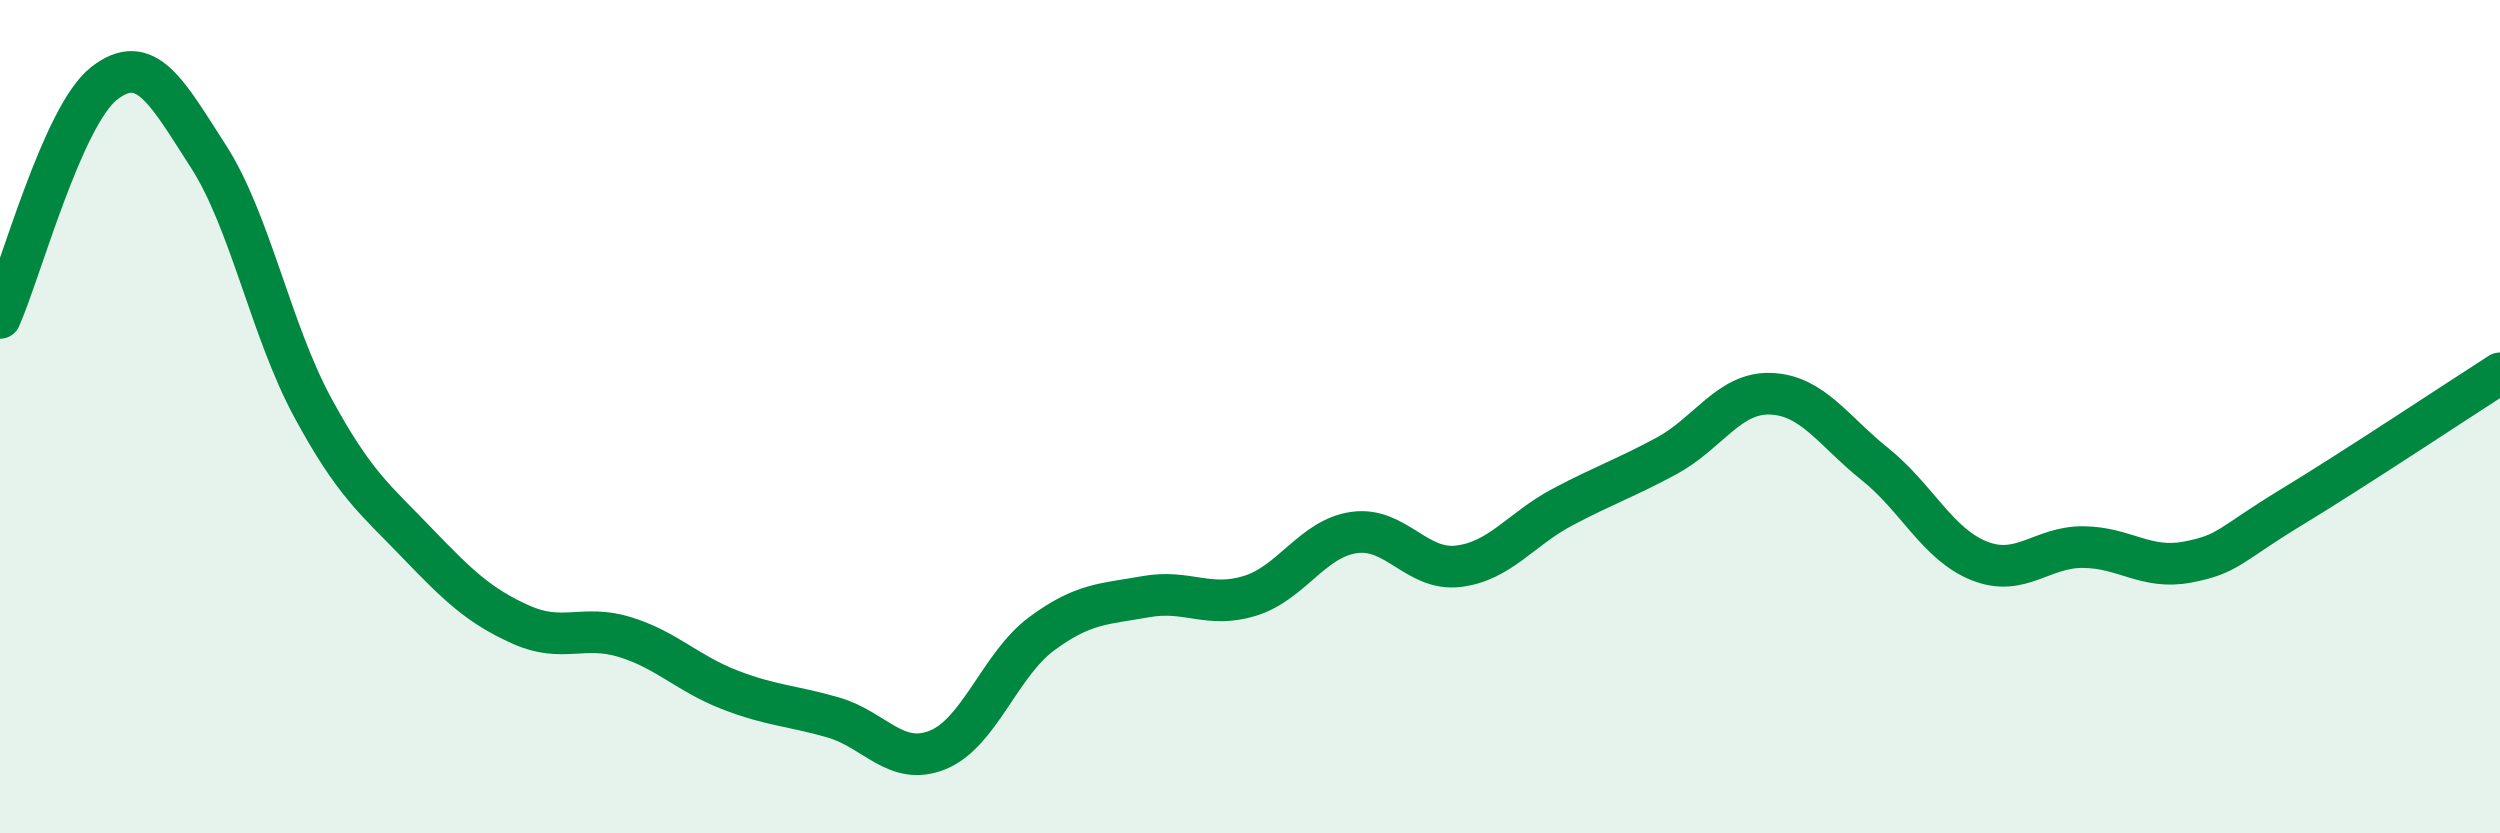
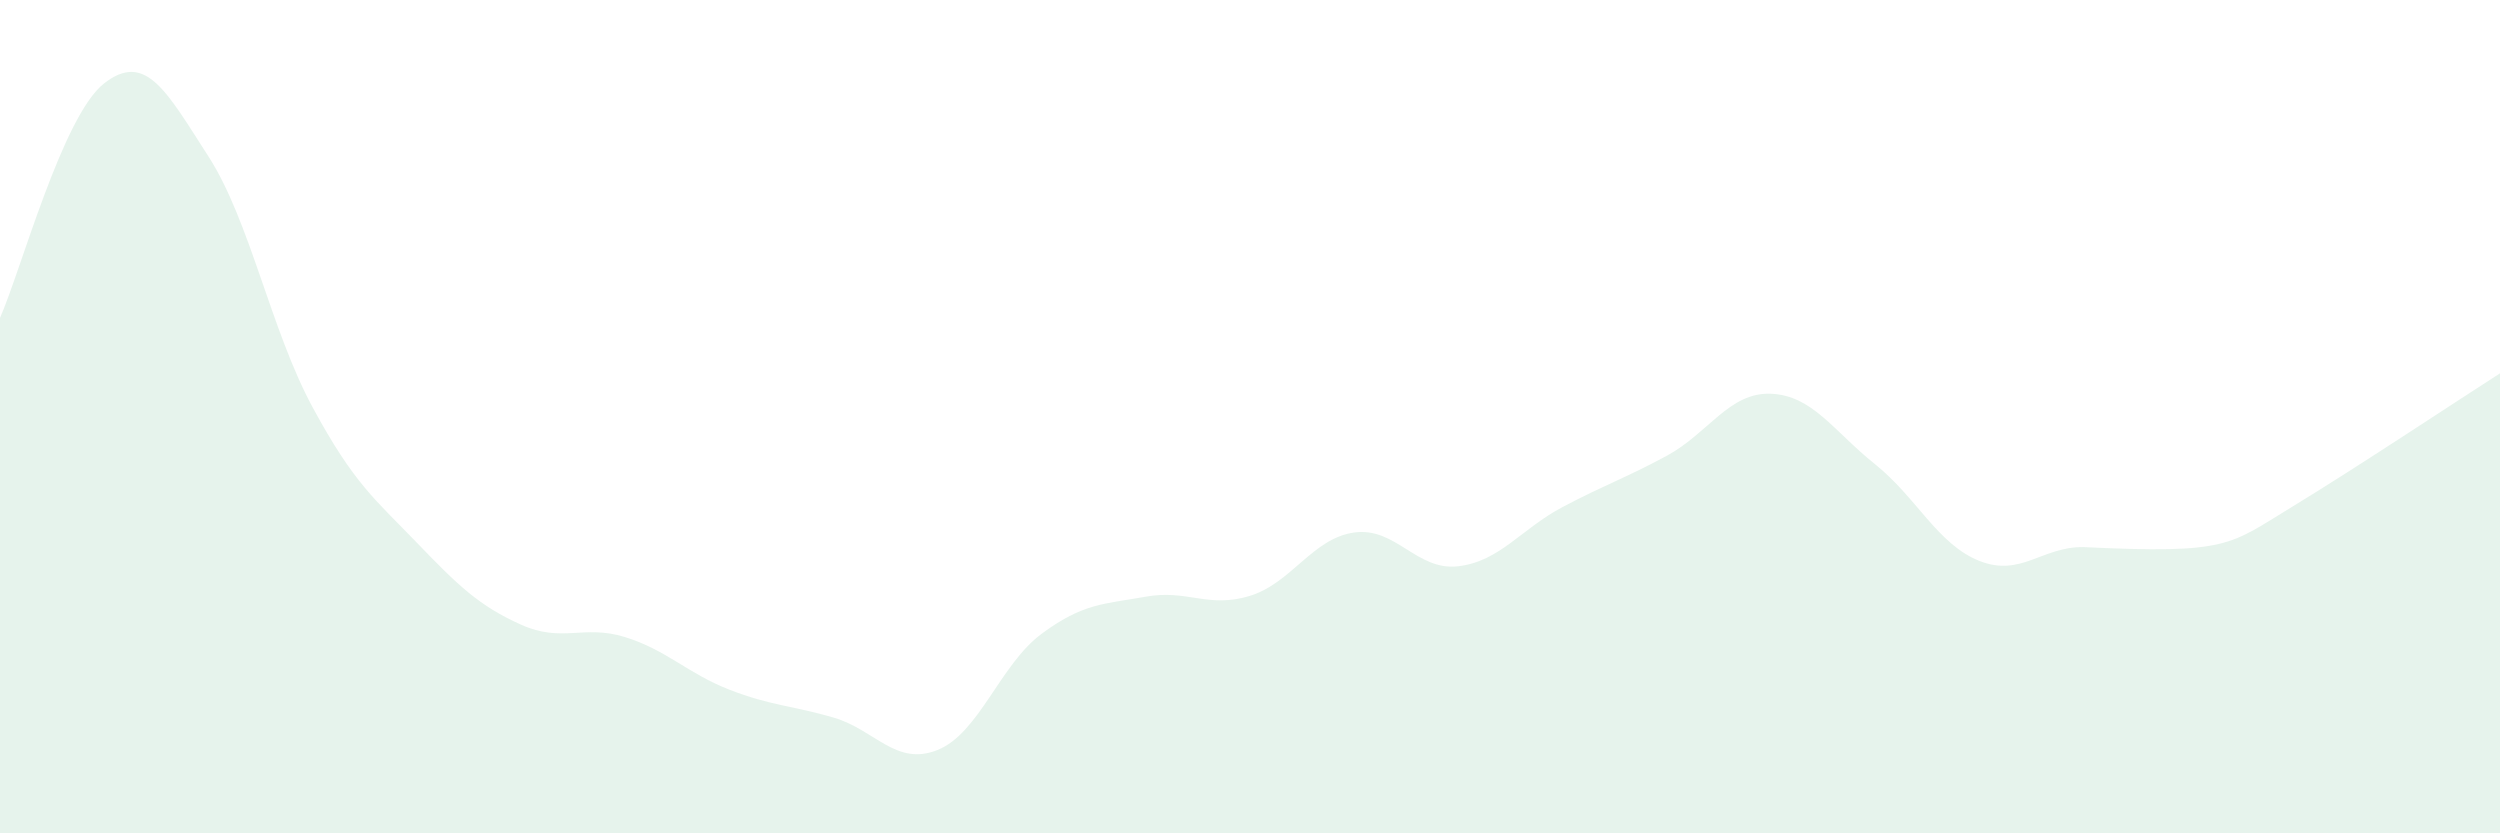
<svg xmlns="http://www.w3.org/2000/svg" width="60" height="20" viewBox="0 0 60 20">
-   <path d="M 0,7.63 C 0.5,6.5 1.5,2.78 2.5,2 C 3.5,1.22 4,2.2 5,3.75 C 6,5.3 6.5,7.92 7.5,9.77 C 8.5,11.62 9,11.98 10,13.02 C 11,14.06 11.5,14.54 12.5,14.99 C 13.5,15.44 14,14.98 15,15.29 C 16,15.6 16.5,16.16 17.5,16.55 C 18.5,16.94 19,16.93 20,17.22 C 21,17.51 21.5,18.4 22.5,18 C 23.5,17.6 24,15.95 25,15.21 C 26,14.47 26.5,14.5 27.5,14.32 C 28.5,14.14 29,14.61 30,14.3 C 31,13.99 31.5,12.92 32.5,12.78 C 33.5,12.64 34,13.71 35,13.59 C 36,13.47 36.5,12.7 37.5,12.17 C 38.5,11.64 39,11.48 40,10.94 C 41,10.4 41.5,9.41 42.5,9.45 C 43.5,9.49 44,10.34 45,11.14 C 46,11.94 46.5,13.06 47.5,13.46 C 48.5,13.86 49,13.12 50,13.13 C 51,13.14 51.5,13.68 52.5,13.49 C 53.5,13.3 53.5,13.08 55,12.17 C 56.5,11.26 59,9.6 60,8.96L60 20L0 20Z" fill="#008740" opacity="0.1" stroke-linecap="round" stroke-linejoin="round" />
-   <path d="M 0,7.63 C 0.5,6.5 1.5,2.78 2.5,2 C 3.5,1.22 4,2.2 5,3.75 C 6,5.3 6.5,7.92 7.5,9.77 C 8.5,11.62 9,11.98 10,13.02 C 11,14.06 11.5,14.54 12.5,14.99 C 13.5,15.44 14,14.98 15,15.29 C 16,15.6 16.5,16.16 17.5,16.55 C 18.5,16.94 19,16.93 20,17.22 C 21,17.51 21.5,18.4 22.5,18 C 23.5,17.6 24,15.95 25,15.21 C 26,14.47 26.5,14.5 27.5,14.32 C 28.5,14.14 29,14.61 30,14.3 C 31,13.99 31.5,12.92 32.5,12.78 C 33.5,12.64 34,13.71 35,13.59 C 36,13.47 36.5,12.7 37.5,12.17 C 38.5,11.64 39,11.48 40,10.94 C 41,10.4 41.5,9.41 42.5,9.45 C 43.5,9.49 44,10.34 45,11.14 C 46,11.94 46.5,13.06 47.5,13.46 C 48.5,13.86 49,13.12 50,13.13 C 51,13.14 51.5,13.68 52.5,13.49 C 53.5,13.3 53.5,13.08 55,12.17 C 56.5,11.26 59,9.6 60,8.96" stroke="#008740" stroke-width="1" fill="none" stroke-linecap="round" stroke-linejoin="round" />
+   <path d="M 0,7.63 C 0.5,6.5 1.5,2.78 2.5,2 C 3.5,1.22 4,2.2 5,3.75 C 6,5.3 6.5,7.92 7.5,9.77 C 8.5,11.62 9,11.98 10,13.02 C 11,14.06 11.5,14.54 12.5,14.99 C 13.5,15.44 14,14.98 15,15.29 C 16,15.6 16.5,16.16 17.5,16.55 C 18.5,16.94 19,16.93 20,17.22 C 21,17.51 21.5,18.4 22.5,18 C 23.5,17.6 24,15.95 25,15.21 C 26,14.47 26.5,14.5 27.5,14.32 C 28.5,14.14 29,14.61 30,14.3 C 31,13.99 31.5,12.92 32.5,12.78 C 33.5,12.64 34,13.71 35,13.59 C 36,13.47 36.5,12.7 37.5,12.17 C 38.5,11.64 39,11.48 40,10.94 C 41,10.4 41.5,9.41 42.5,9.45 C 43.5,9.49 44,10.34 45,11.14 C 46,11.94 46.5,13.06 47.5,13.46 C 48.5,13.86 49,13.12 50,13.13 C 53.5,13.3 53.5,13.08 55,12.17 C 56.5,11.26 59,9.6 60,8.96L60 20L0 20Z" fill="#008740" opacity="0.1" stroke-linecap="round" stroke-linejoin="round" />
</svg>